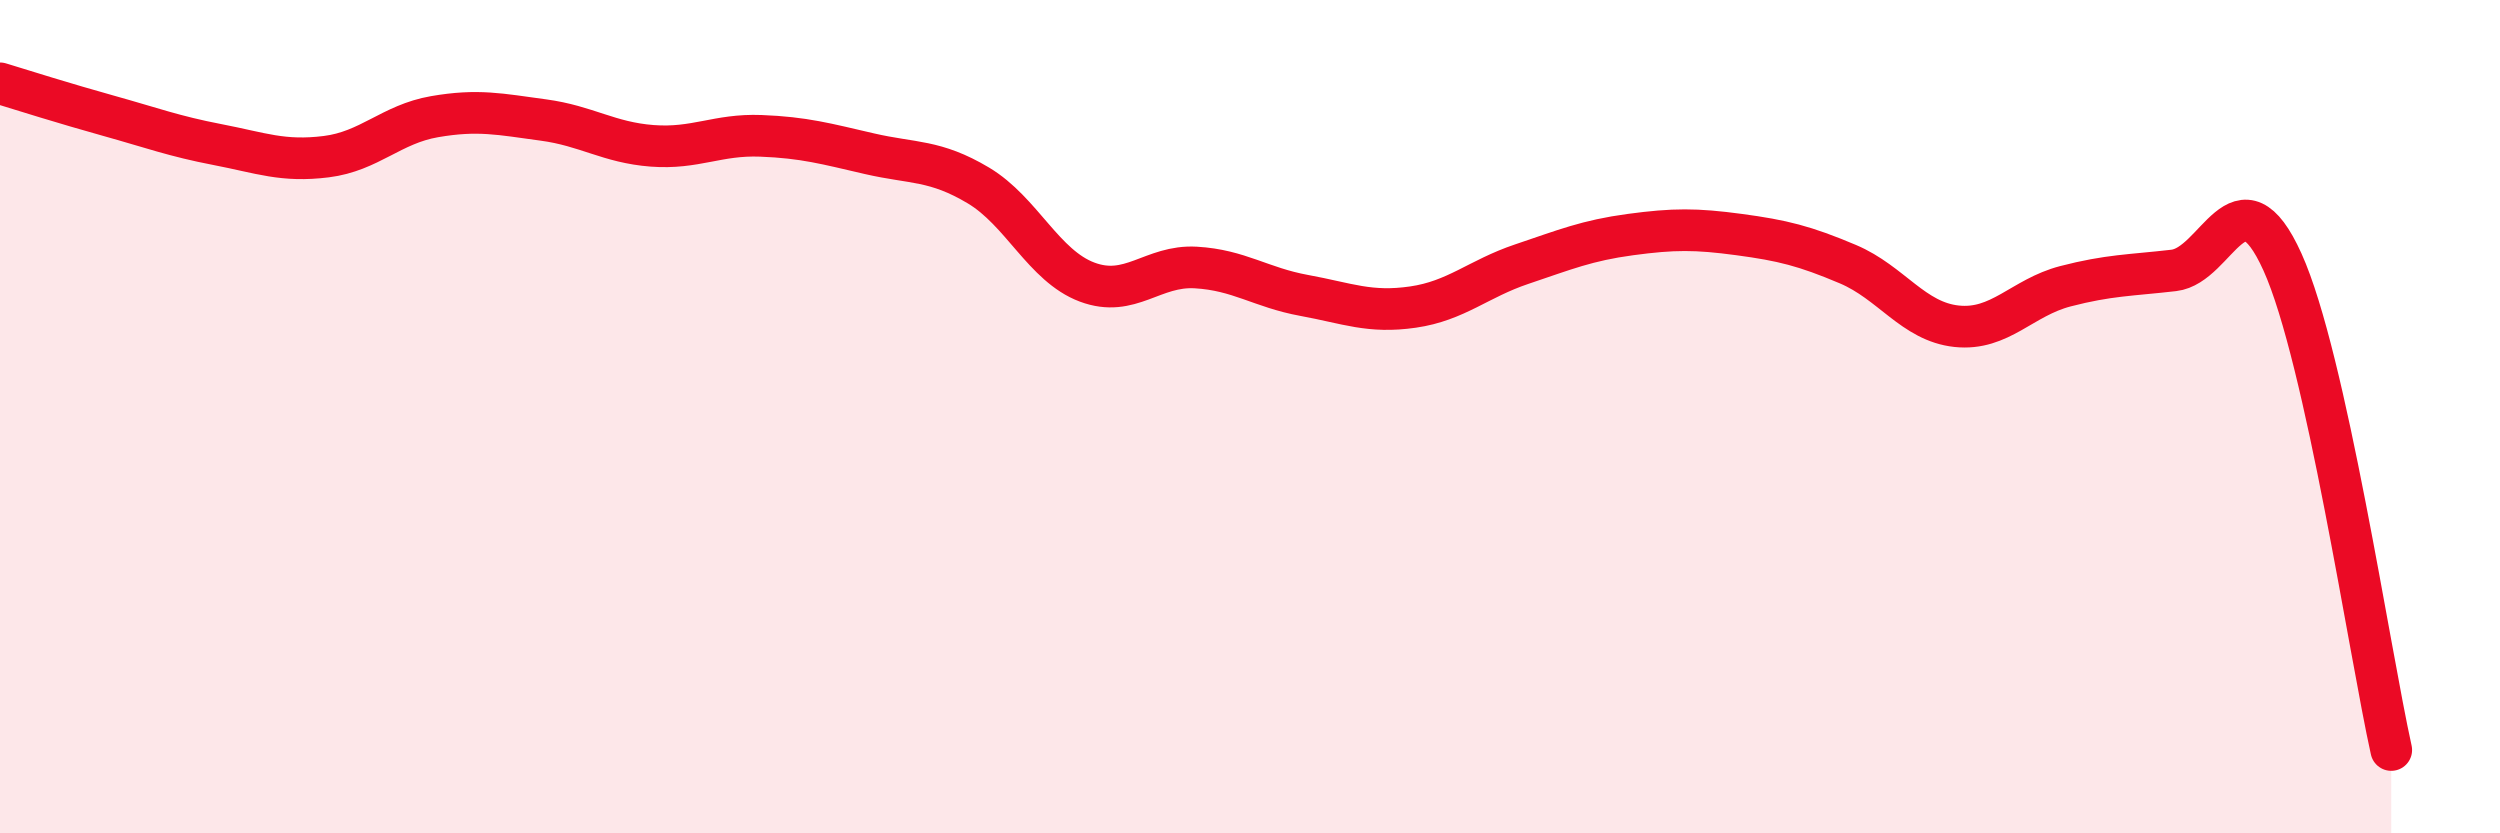
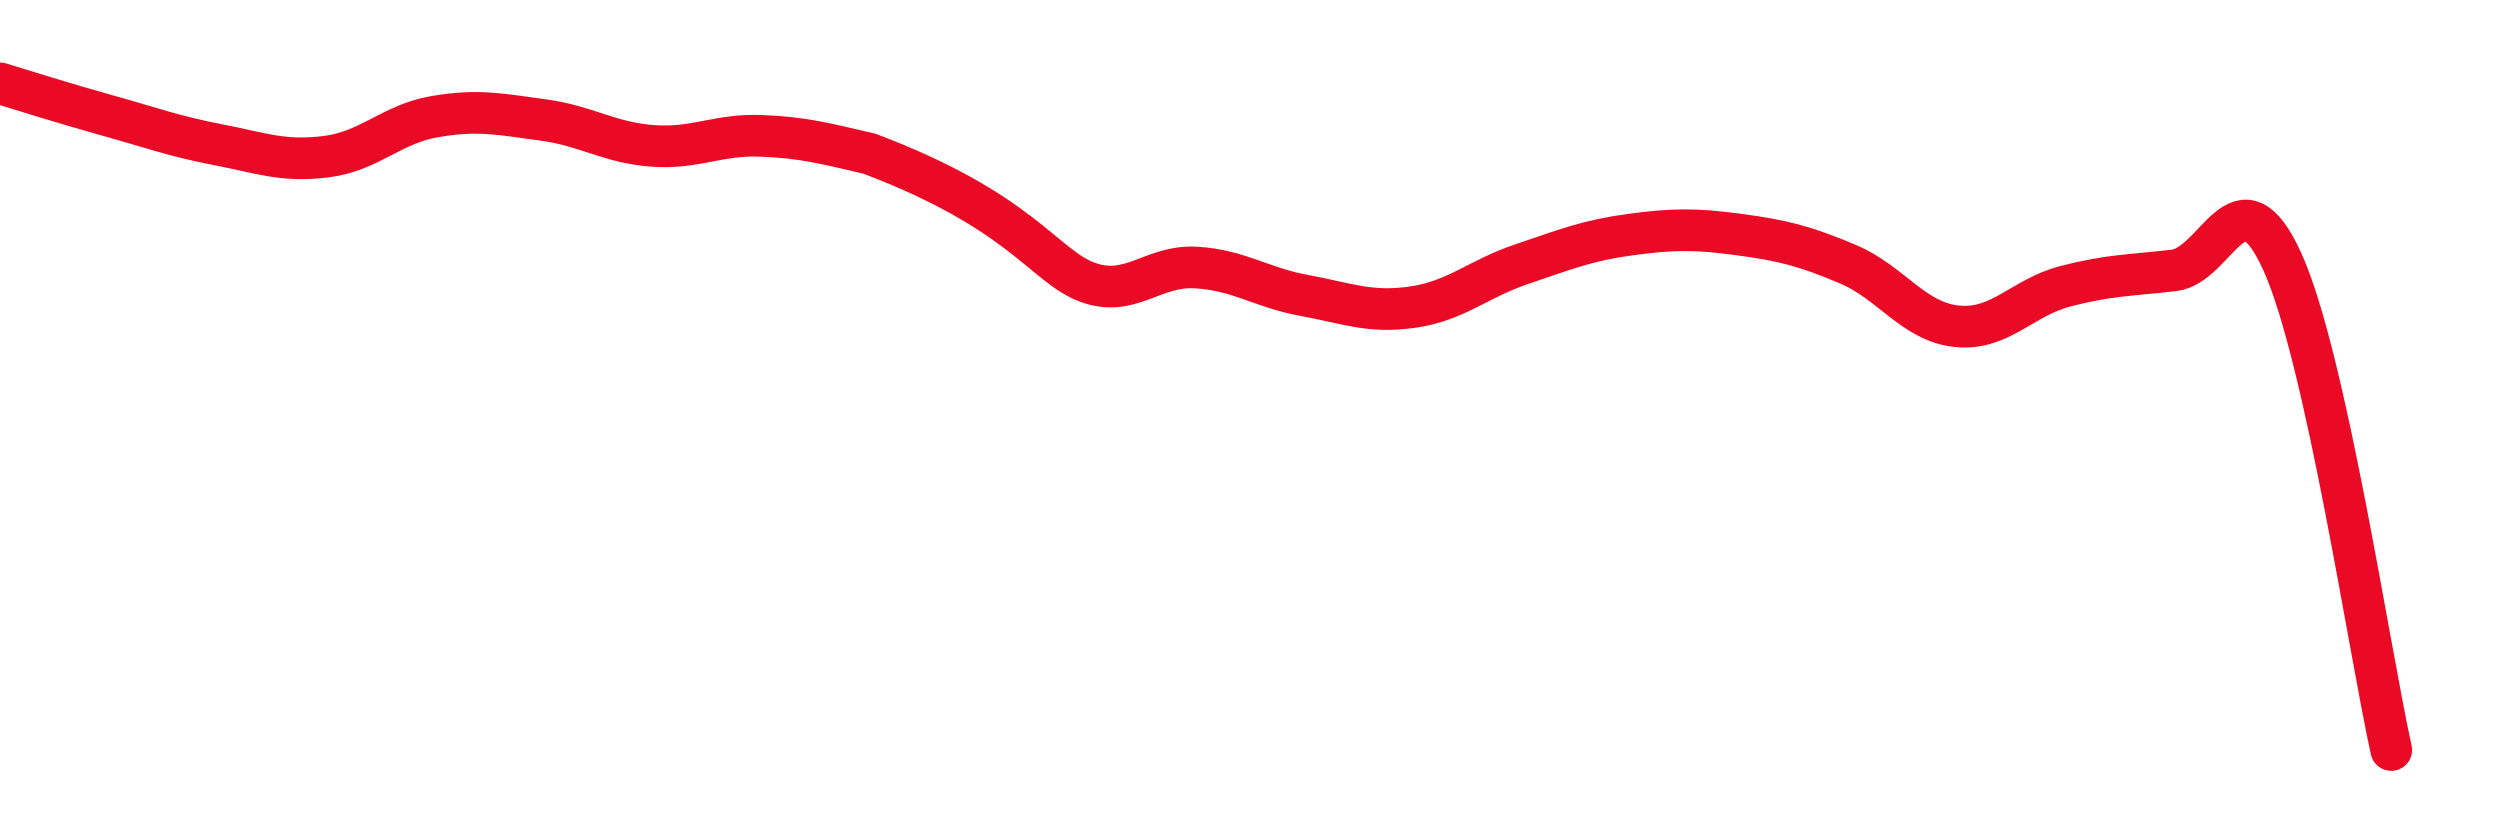
<svg xmlns="http://www.w3.org/2000/svg" width="60" height="20" viewBox="0 0 60 20">
-   <path d="M 0,2 C 0.52,2.16 1.57,2.49 2.61,2.78 C 3.65,3.07 4.18,3.27 5.22,3.47 C 6.26,3.67 6.79,3.89 7.83,3.76 C 8.87,3.63 9.39,2.98 10.43,2.8 C 11.47,2.62 12,2.74 13.04,2.88 C 14.08,3.02 14.61,3.42 15.65,3.5 C 16.69,3.58 17.22,3.22 18.26,3.26 C 19.3,3.3 19.83,3.45 20.87,3.69 C 21.91,3.93 22.44,3.83 23.48,4.45 C 24.52,5.07 25.05,6.38 26.09,6.77 C 27.13,7.16 27.66,6.36 28.7,6.42 C 29.74,6.48 30.26,6.9 31.3,7.09 C 32.34,7.28 32.87,7.52 33.91,7.37 C 34.95,7.22 35.48,6.69 36.52,6.34 C 37.56,5.99 38.09,5.77 39.13,5.63 C 40.17,5.49 40.7,5.49 41.74,5.63 C 42.78,5.77 43.31,5.9 44.35,6.34 C 45.39,6.78 45.92,7.72 46.96,7.83 C 48,7.94 48.53,7.14 49.57,6.87 C 50.61,6.6 51.13,6.61 52.17,6.49 C 53.21,6.37 53.74,3.99 54.78,6.29 C 55.82,8.59 56.87,15.66 57.39,18L57.39 20L0 20Z" fill="#EB0A25" opacity="0.1" stroke-linecap="round" stroke-linejoin="round" />
-   <path d="M 0,2 C 0.52,2.16 1.57,2.49 2.61,2.78 C 3.65,3.07 4.18,3.27 5.22,3.47 C 6.26,3.67 6.79,3.89 7.83,3.76 C 8.87,3.63 9.39,2.98 10.43,2.8 C 11.47,2.62 12,2.74 13.04,2.88 C 14.08,3.02 14.61,3.42 15.65,3.5 C 16.69,3.58 17.22,3.22 18.26,3.26 C 19.3,3.3 19.83,3.45 20.87,3.69 C 21.91,3.93 22.44,3.83 23.48,4.45 C 24.52,5.07 25.05,6.38 26.09,6.77 C 27.13,7.16 27.66,6.36 28.7,6.42 C 29.74,6.48 30.26,6.9 31.3,7.09 C 32.34,7.28 32.87,7.52 33.91,7.37 C 34.95,7.22 35.48,6.69 36.52,6.34 C 37.56,5.99 38.09,5.77 39.13,5.63 C 40.17,5.49 40.7,5.49 41.74,5.63 C 42.78,5.77 43.31,5.9 44.35,6.34 C 45.39,6.78 45.92,7.72 46.96,7.83 C 48,7.94 48.53,7.14 49.57,6.87 C 50.61,6.6 51.13,6.61 52.17,6.49 C 53.21,6.37 53.74,3.99 54.78,6.29 C 55.82,8.59 56.87,15.66 57.39,18" stroke="#EB0A25" stroke-width="1" fill="none" stroke-linecap="round" stroke-linejoin="round" />
+   <path d="M 0,2 C 0.52,2.16 1.57,2.49 2.61,2.78 C 3.65,3.07 4.18,3.27 5.22,3.47 C 6.26,3.67 6.79,3.89 7.83,3.76 C 8.87,3.63 9.39,2.98 10.43,2.8 C 11.47,2.62 12,2.74 13.04,2.88 C 14.08,3.02 14.61,3.42 15.65,3.5 C 16.69,3.58 17.22,3.22 18.26,3.26 C 19.3,3.3 19.83,3.45 20.87,3.69 C 24.52,5.07 25.05,6.38 26.09,6.77 C 27.13,7.16 27.66,6.36 28.7,6.42 C 29.74,6.48 30.26,6.9 31.3,7.09 C 32.34,7.28 32.87,7.52 33.91,7.37 C 34.95,7.22 35.48,6.69 36.52,6.34 C 37.56,5.99 38.09,5.77 39.13,5.63 C 40.17,5.49 40.7,5.49 41.74,5.63 C 42.78,5.77 43.31,5.9 44.35,6.34 C 45.39,6.78 45.92,7.72 46.96,7.83 C 48,7.94 48.53,7.14 49.57,6.87 C 50.61,6.6 51.13,6.61 52.17,6.49 C 53.21,6.37 53.74,3.99 54.78,6.29 C 55.82,8.59 56.87,15.66 57.39,18" stroke="#EB0A25" stroke-width="1" fill="none" stroke-linecap="round" stroke-linejoin="round" />
</svg>